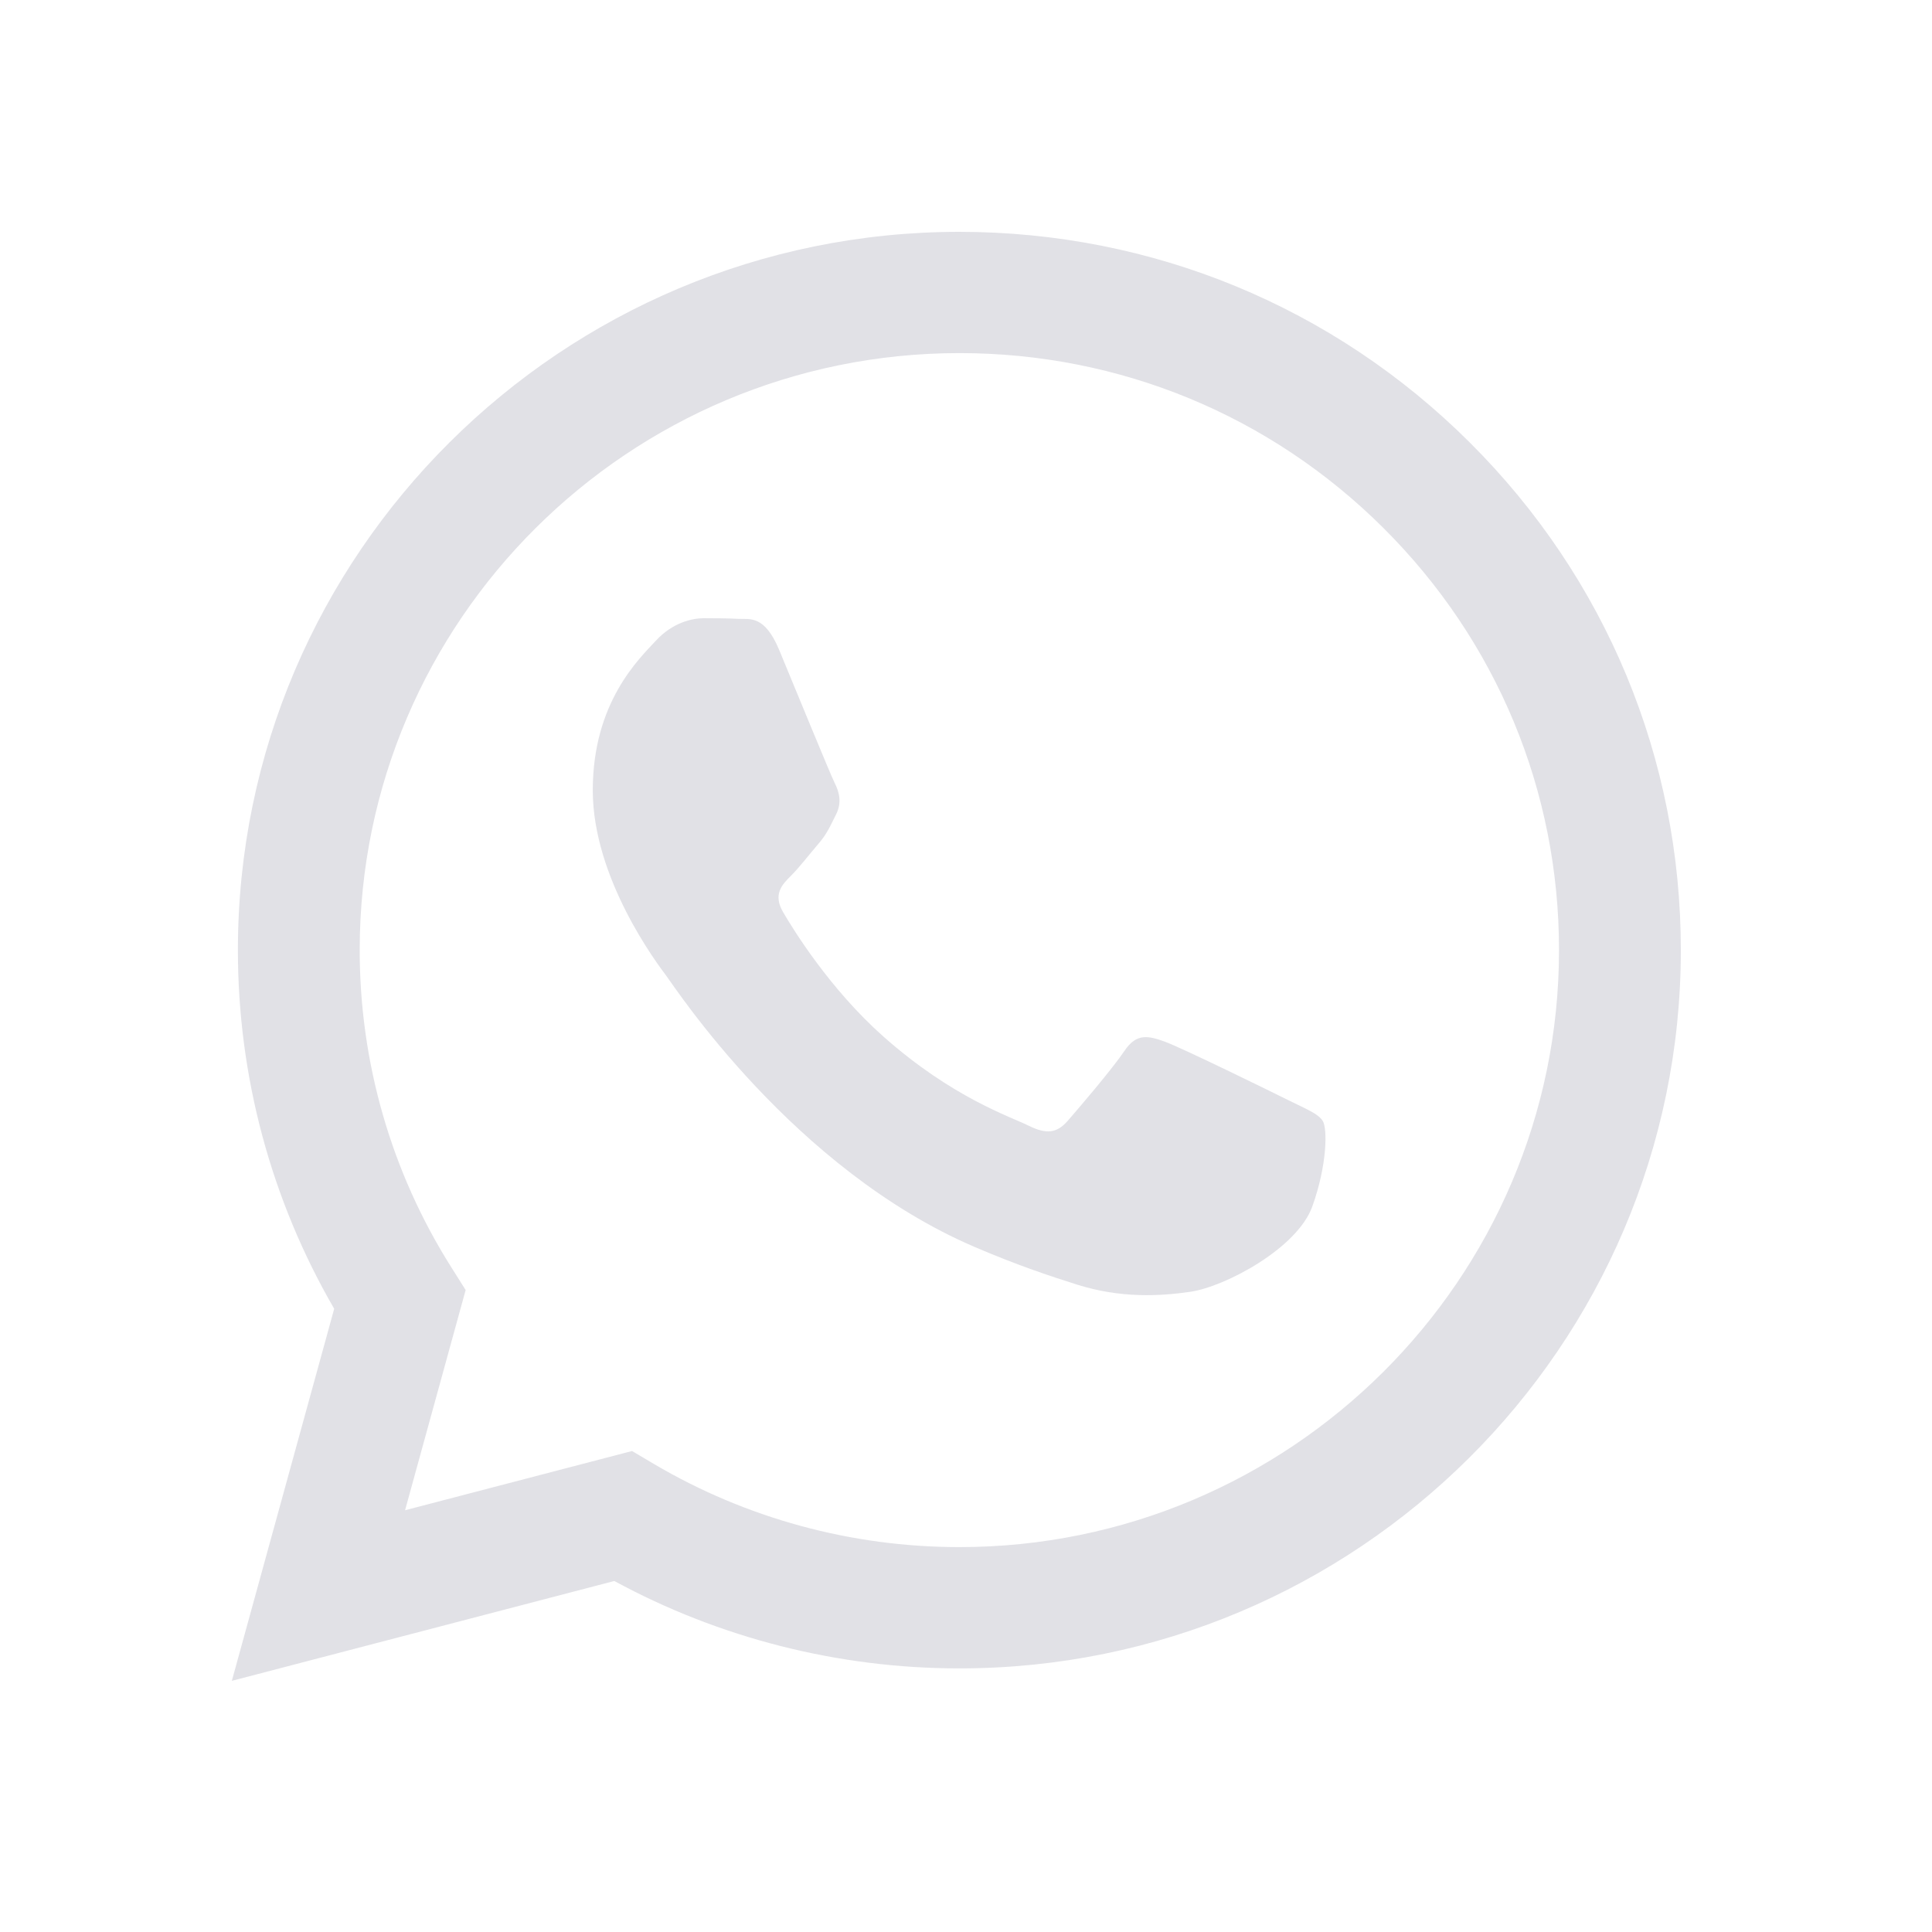
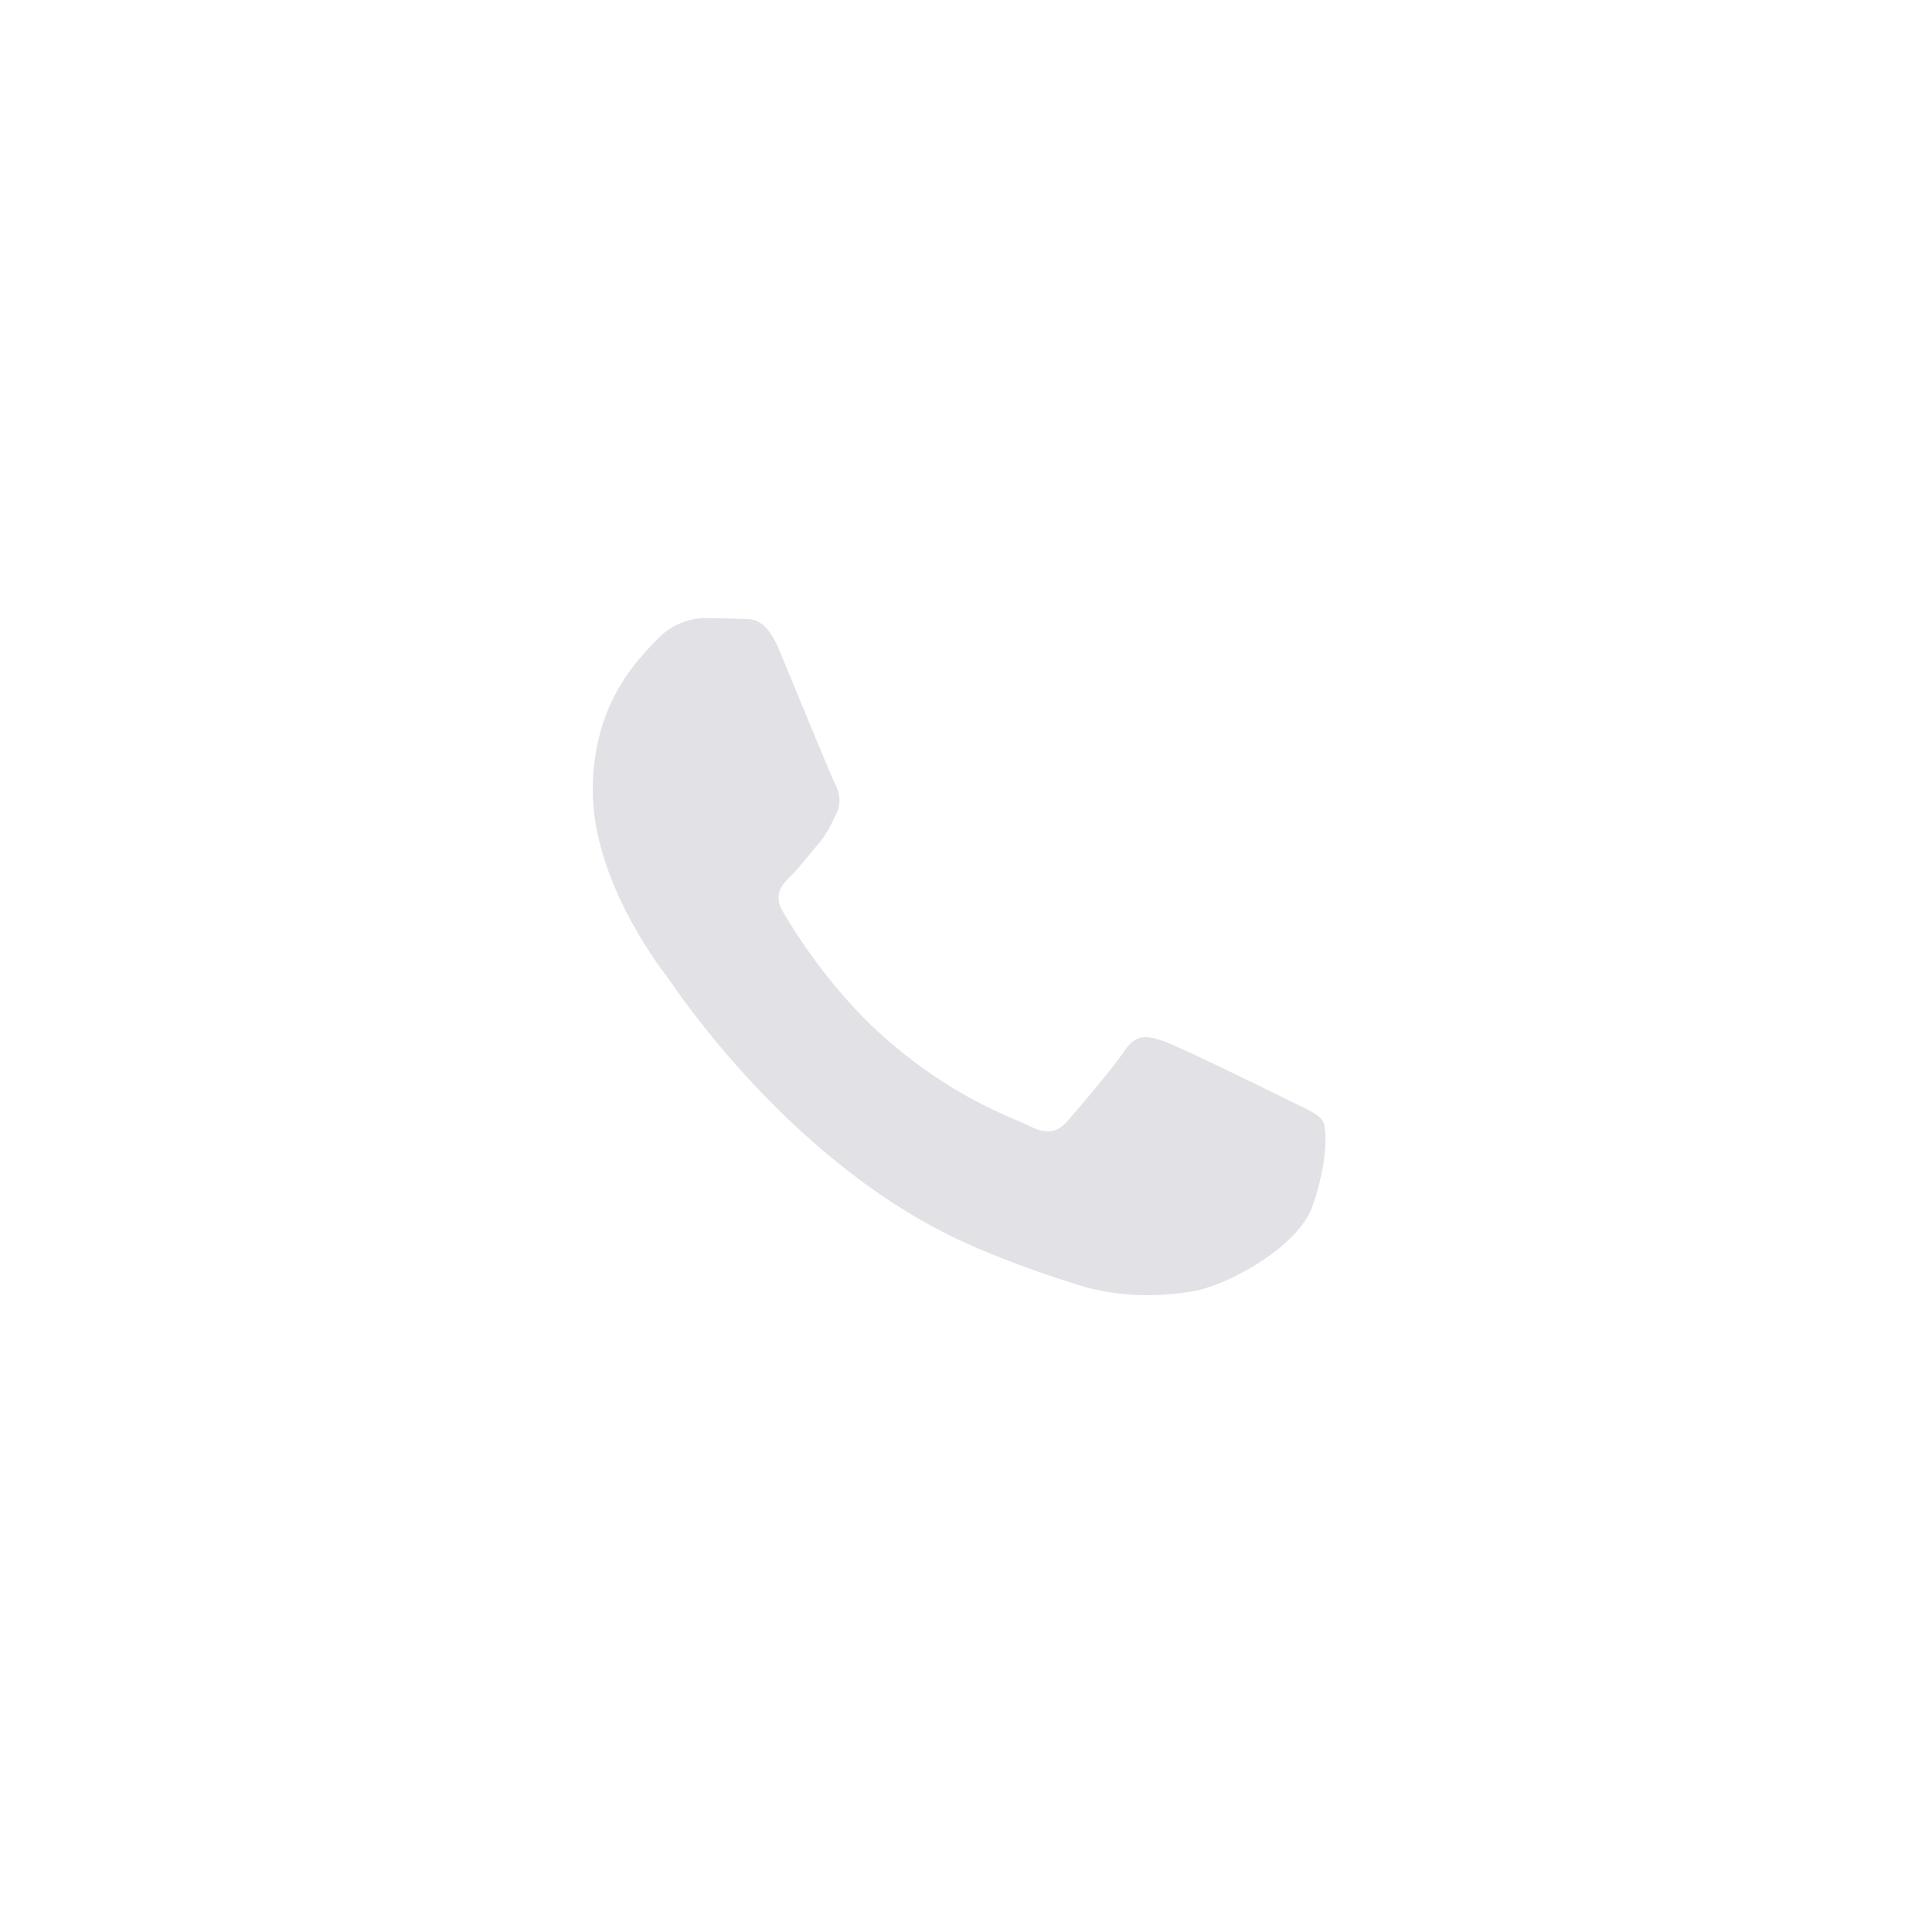
<svg xmlns="http://www.w3.org/2000/svg" width="50" height="50" viewBox="0 0 50 50" fill="none">
-   <path fill-rule="evenodd" clip-rule="evenodd" d="M38.036 11.45C34.511 7.937 29.823 6.002 24.828 6C14.537 6 6.161 14.335 6.157 24.581C6.155 27.856 7.015 31.053 8.649 33.871L6 43.5L15.898 40.916C18.625 42.396 21.696 43.177 24.821 43.178H24.828C24.829 43.178 24.828 43.178 24.829 43.178C35.119 43.178 43.496 34.842 43.5 24.596C43.502 19.631 41.562 14.962 38.036 11.45ZM24.828 40.039H24.822C22.037 40.038 19.306 39.294 16.923 37.887L16.357 37.552L10.483 39.085L12.051 33.386L11.682 32.801C10.128 30.343 9.308 27.5 9.309 24.582C9.312 16.066 16.274 9.138 24.835 9.138C28.98 9.14 32.876 10.748 35.806 13.668C38.736 16.587 40.349 20.468 40.347 24.595C40.344 33.111 33.382 40.039 24.828 40.039Z" fill="#E1E1E6" />
  <path fill-rule="evenodd" clip-rule="evenodd" d="M33.341 28.472C32.874 28.239 30.581 27.116 30.153 26.961C29.725 26.806 29.414 26.729 29.103 27.194C28.792 27.658 27.898 28.704 27.626 29.014C27.354 29.324 27.082 29.363 26.615 29.13C26.149 28.898 24.645 28.408 22.863 26.826C21.477 25.595 20.54 24.074 20.268 23.609C19.996 23.145 20.239 22.893 20.473 22.662C20.683 22.454 20.939 22.119 21.172 21.848C21.406 21.577 21.483 21.384 21.639 21.074C21.794 20.764 21.717 20.493 21.6 20.26C21.483 20.028 20.55 17.743 20.162 16.813C19.783 15.908 19.398 16.03 19.112 16.016C18.84 16.002 18.529 15.999 18.218 15.999C17.907 15.999 17.401 16.116 16.974 16.581C16.546 17.045 15.341 18.169 15.341 20.454C15.341 22.739 17.013 24.947 17.246 25.257C17.479 25.567 20.536 30.257 25.216 32.268C26.329 32.746 27.198 33.032 27.875 33.246C28.993 33.599 30.01 33.549 30.814 33.43C31.71 33.297 33.574 32.307 33.963 31.222C34.352 30.137 34.352 29.208 34.235 29.014C34.118 28.821 33.807 28.704 33.341 28.472Z" fill="#E1E1E6" />
</svg>